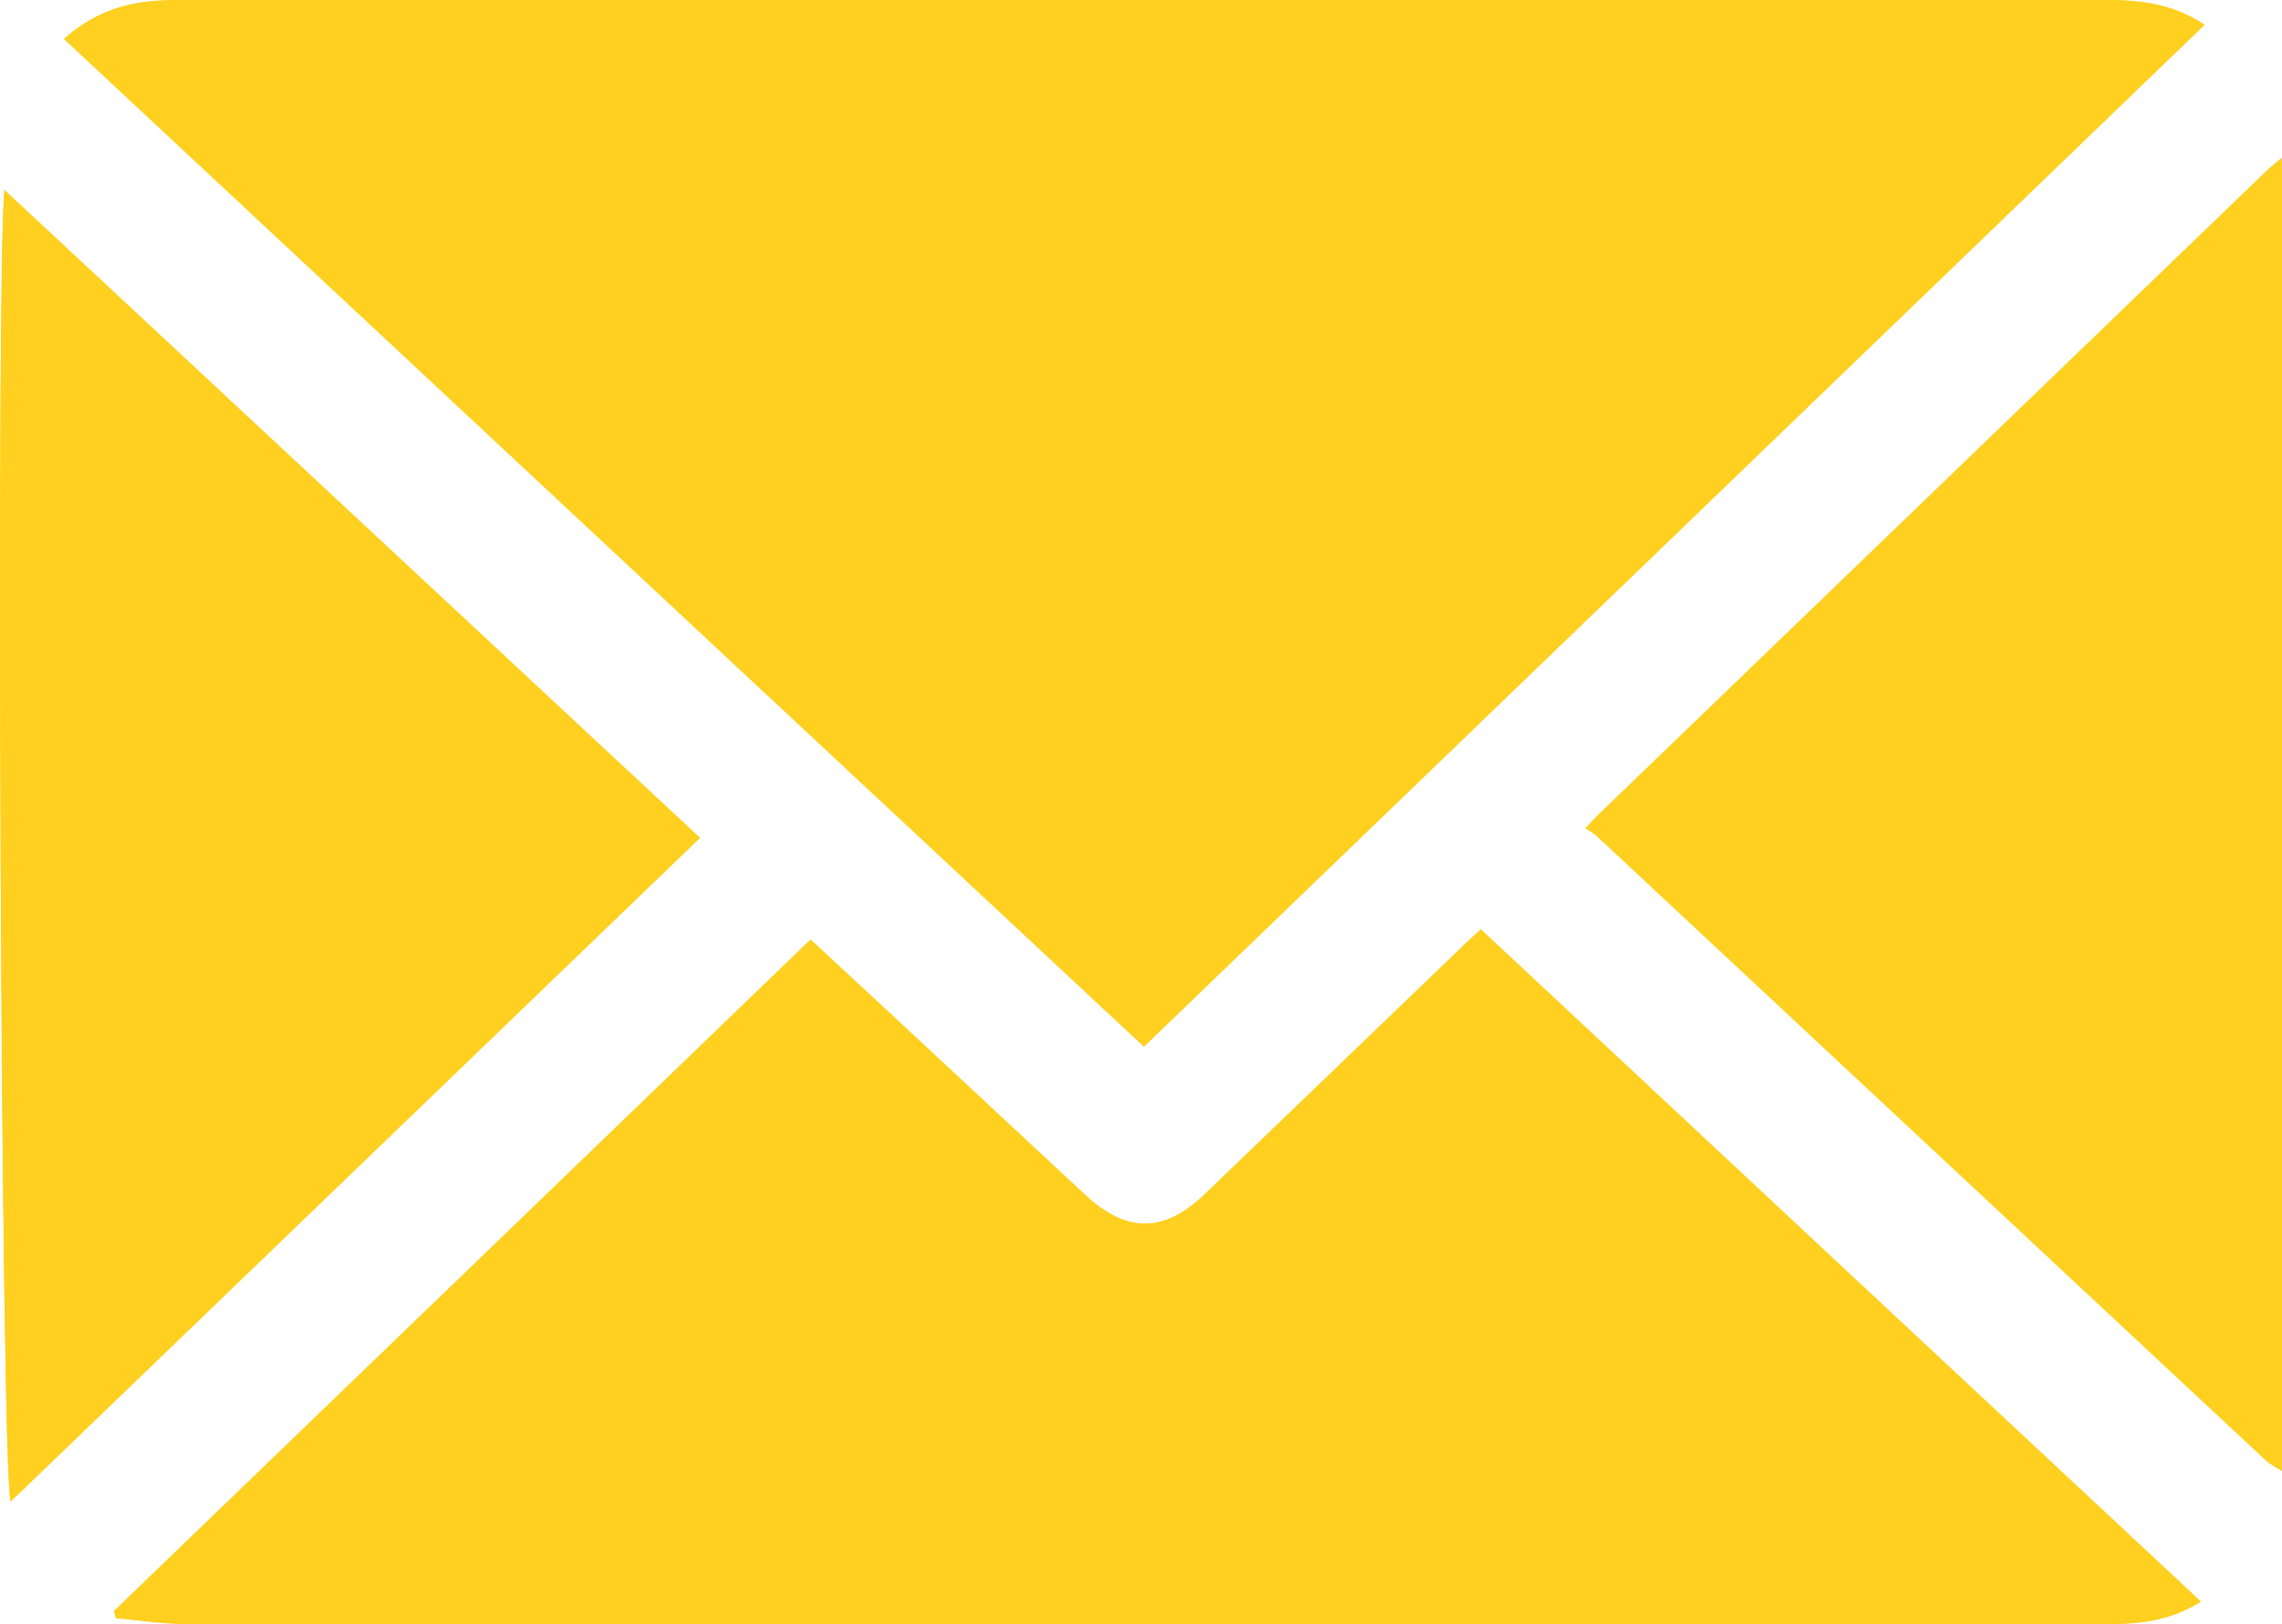
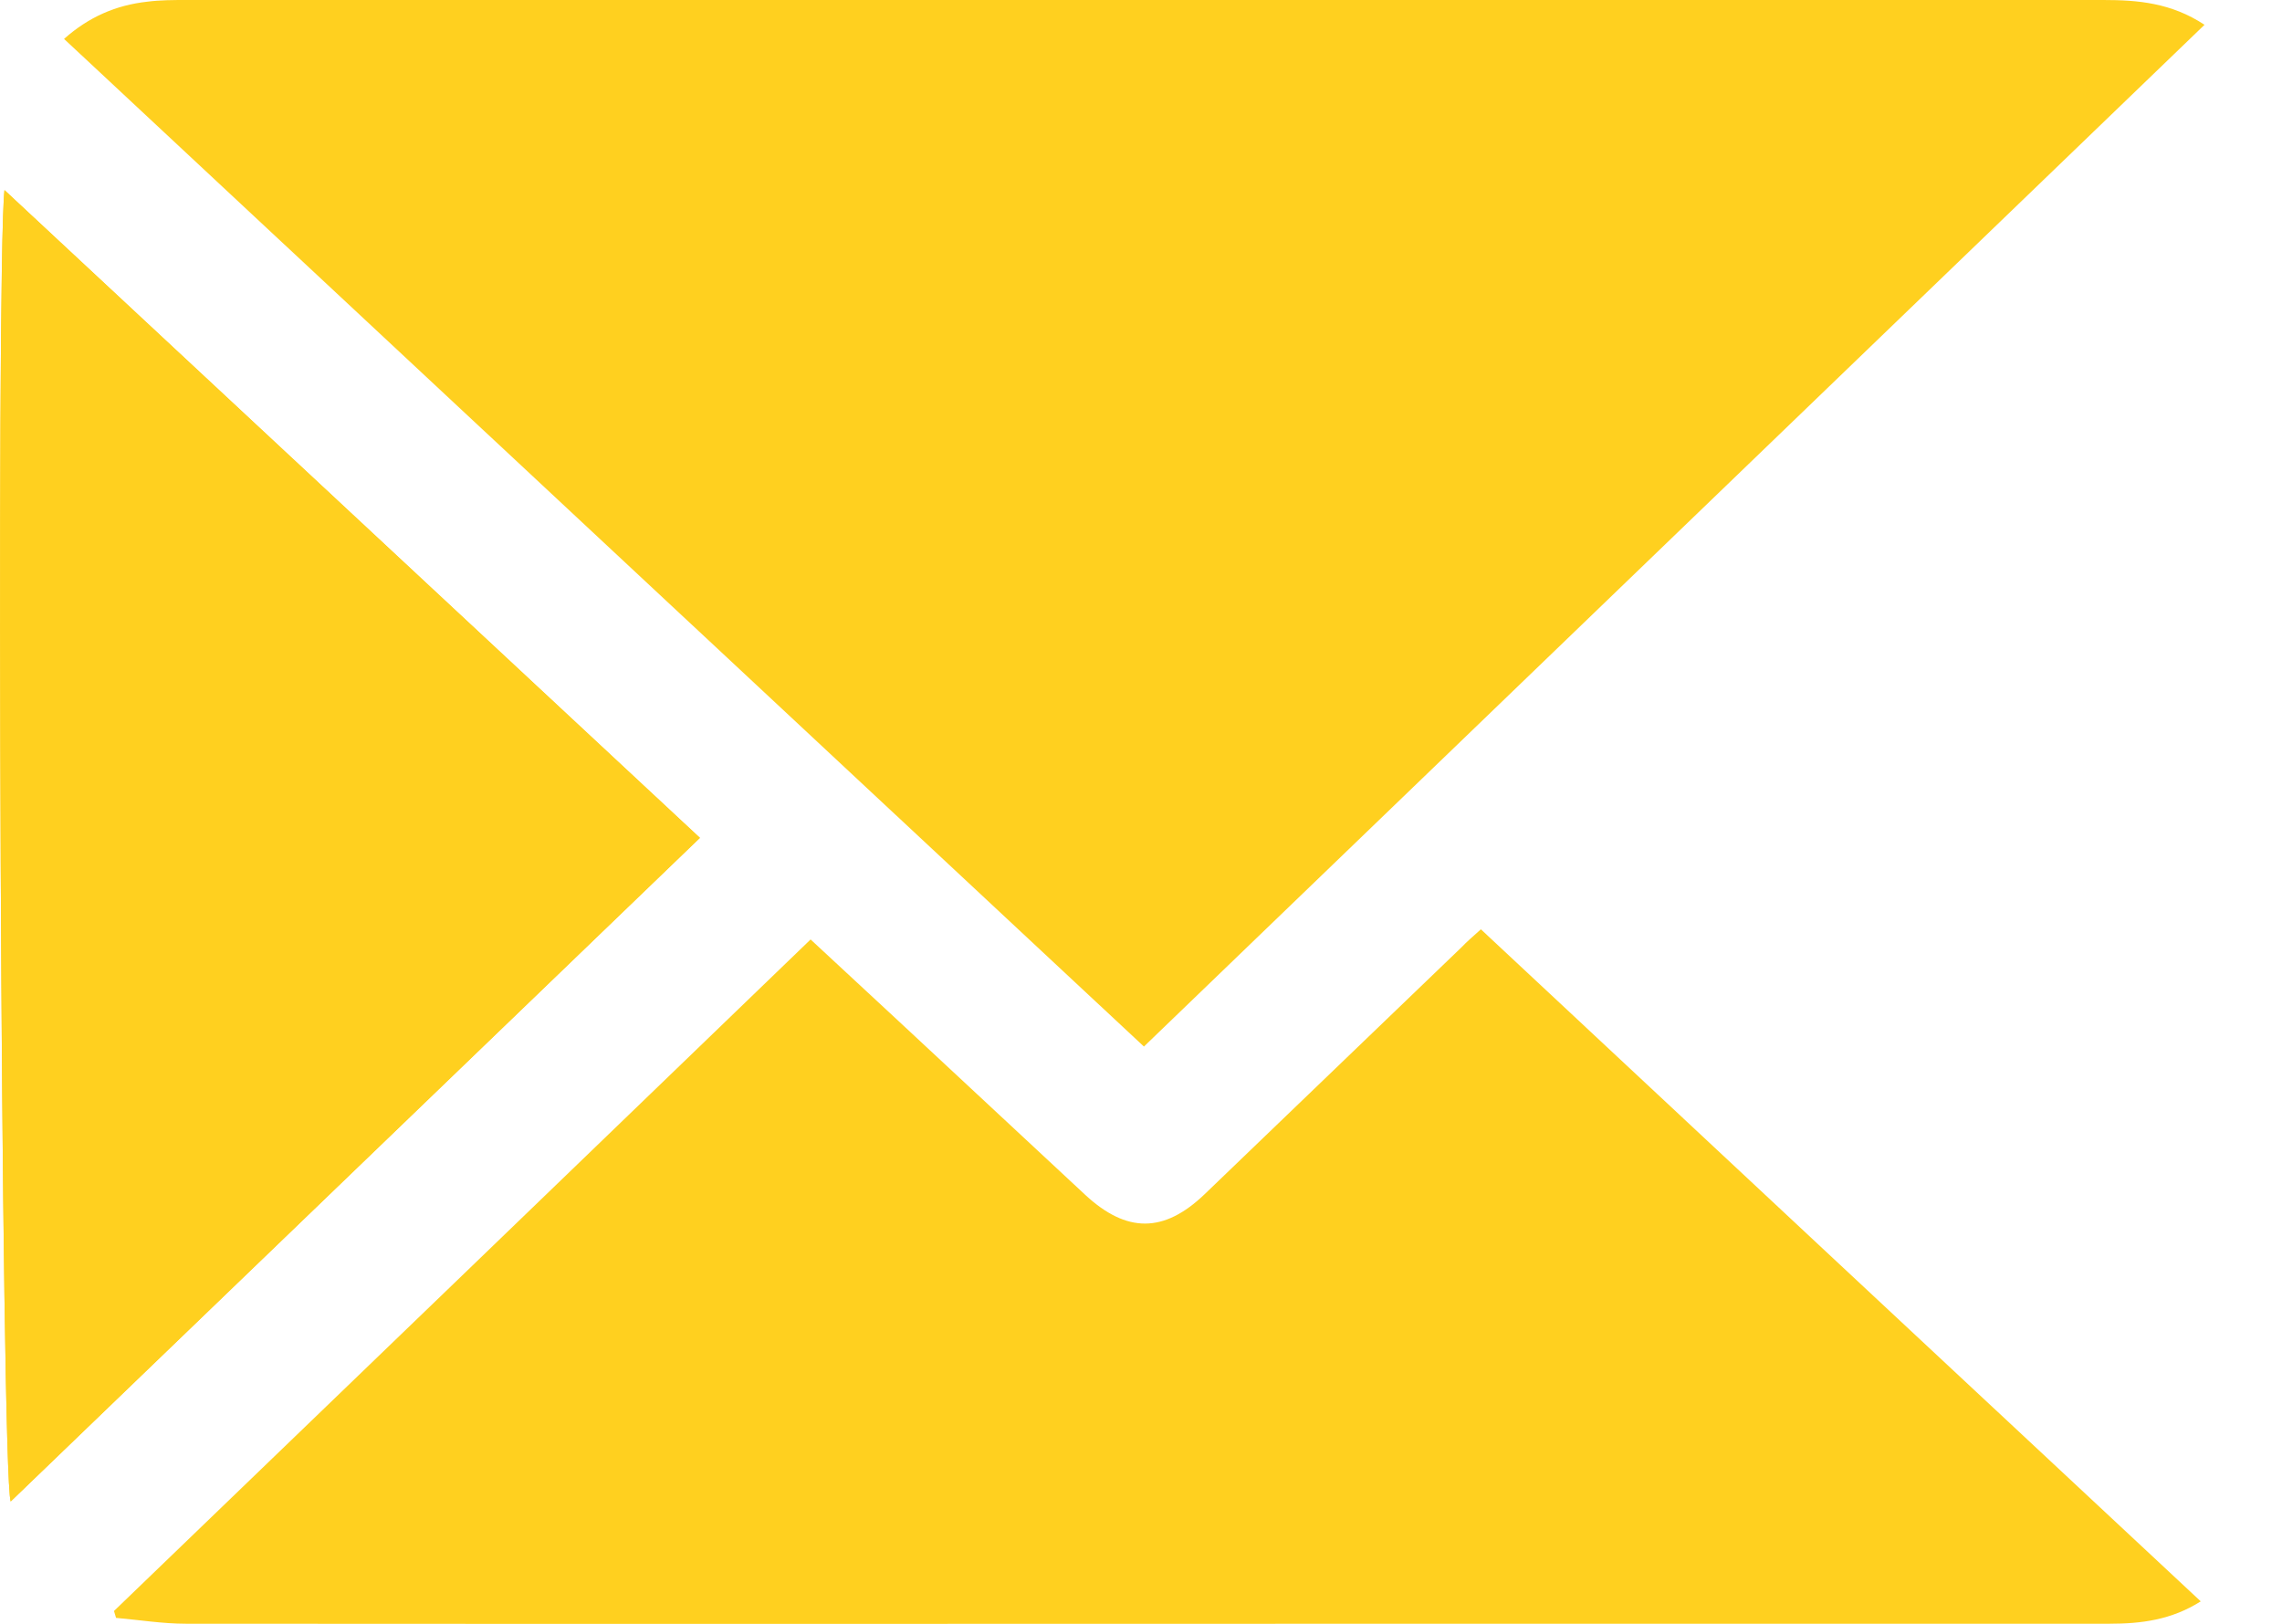
<svg xmlns="http://www.w3.org/2000/svg" id="Layer_2" viewBox="0 0 66.27 47.16">
  <defs>
    <style>.cls-1{fill:#ffd01f;}</style>
  </defs>
  <g id="ABOVE_FOLD">
    <g>
      <path class="cls-1" d="M1.86,1.13c10.46,9.76,20.9,19.5,31.36,29.26C43.51,20.48,53.75,10.61,64.02,.72,63.05,.08,62.08,0,61.08,0,42.53,0,23.98,0,5.43,0c-.39,0-.78,0-1.16,.05-.9,.1-1.69,.44-2.41,1.08ZM43,26.99c-.22,.2-.4,.35-.56,.52-2.49,2.39-4.97,4.78-7.46,7.17-1.18,1.13-2.26,1.13-3.46,.02-1.83-1.7-3.66-3.41-5.49-5.11-.82-.76-1.64-1.52-2.49-2.31-6.76,6.52-13.49,13.01-20.23,19.5,.02,.07,.04,.13,.06,.2,.68,.06,1.35,.17,2.03,.17,13.38,.01,26.77,0,40.15,0,5.24,0,10.47,0,15.71,0,.92,0,1.8-.11,2.65-.65-6.97-6.5-13.91-12.98-20.91-19.52ZM.13,5.52C-.12,7.79,.03,42.73,.31,43.6c6.68-6.43,13.32-12.83,20.01-19.27C13.58,18.05,6.89,11.82,.13,5.52Z" />
-       <path class="cls-1" d="M66.27,42.72c-.16-.1-.34-.19-.47-.31-6.47-6.04-12.95-12.08-19.42-18.12-.09-.09-.21-.15-.34-.24,.18-.19,.27-.3,.38-.4,6.47-6.23,12.94-12.47,19.41-18.7,.14-.13,.29-.25,.44-.37V42.72Z" />
-       <path class="cls-1" d="M1.86,1.13C2.57,.49,3.37,.16,4.27,.05c.38-.04,.77-.05,1.16-.05C23.98,0,42.53,0,61.08,0c1,0,1.98,.08,2.94,.72-10.27,9.89-20.51,19.76-30.8,29.67C22.75,20.63,12.32,10.89,1.86,1.13Z" />
-       <path class="cls-1" d="M43,26.99c7,6.54,13.95,13.02,20.91,19.52-.85,.54-1.73,.65-2.65,.65-5.24,0-10.47,0-15.71,0-13.38,0-26.77,0-40.15,0-.68,0-1.35-.11-2.03-.17-.02-.07-.04-.13-.06-.2,6.73-6.49,13.46-12.98,20.23-19.5,.85,.79,1.67,1.55,2.49,2.31,1.83,1.7,3.66,3.41,5.49,5.11,1.2,1.11,2.28,1.11,3.46-.02,2.49-2.39,4.97-4.78,7.46-7.17,.17-.16,.34-.32,.56-.52Z" />
      <path class="cls-1" d="M.13,5.52c6.76,6.3,13.46,12.53,20.2,18.81C13.64,30.77,6.99,37.17,.31,43.6,.03,42.73-.12,7.79,.13,5.52Z" />
    </g>
  </g>
</svg>